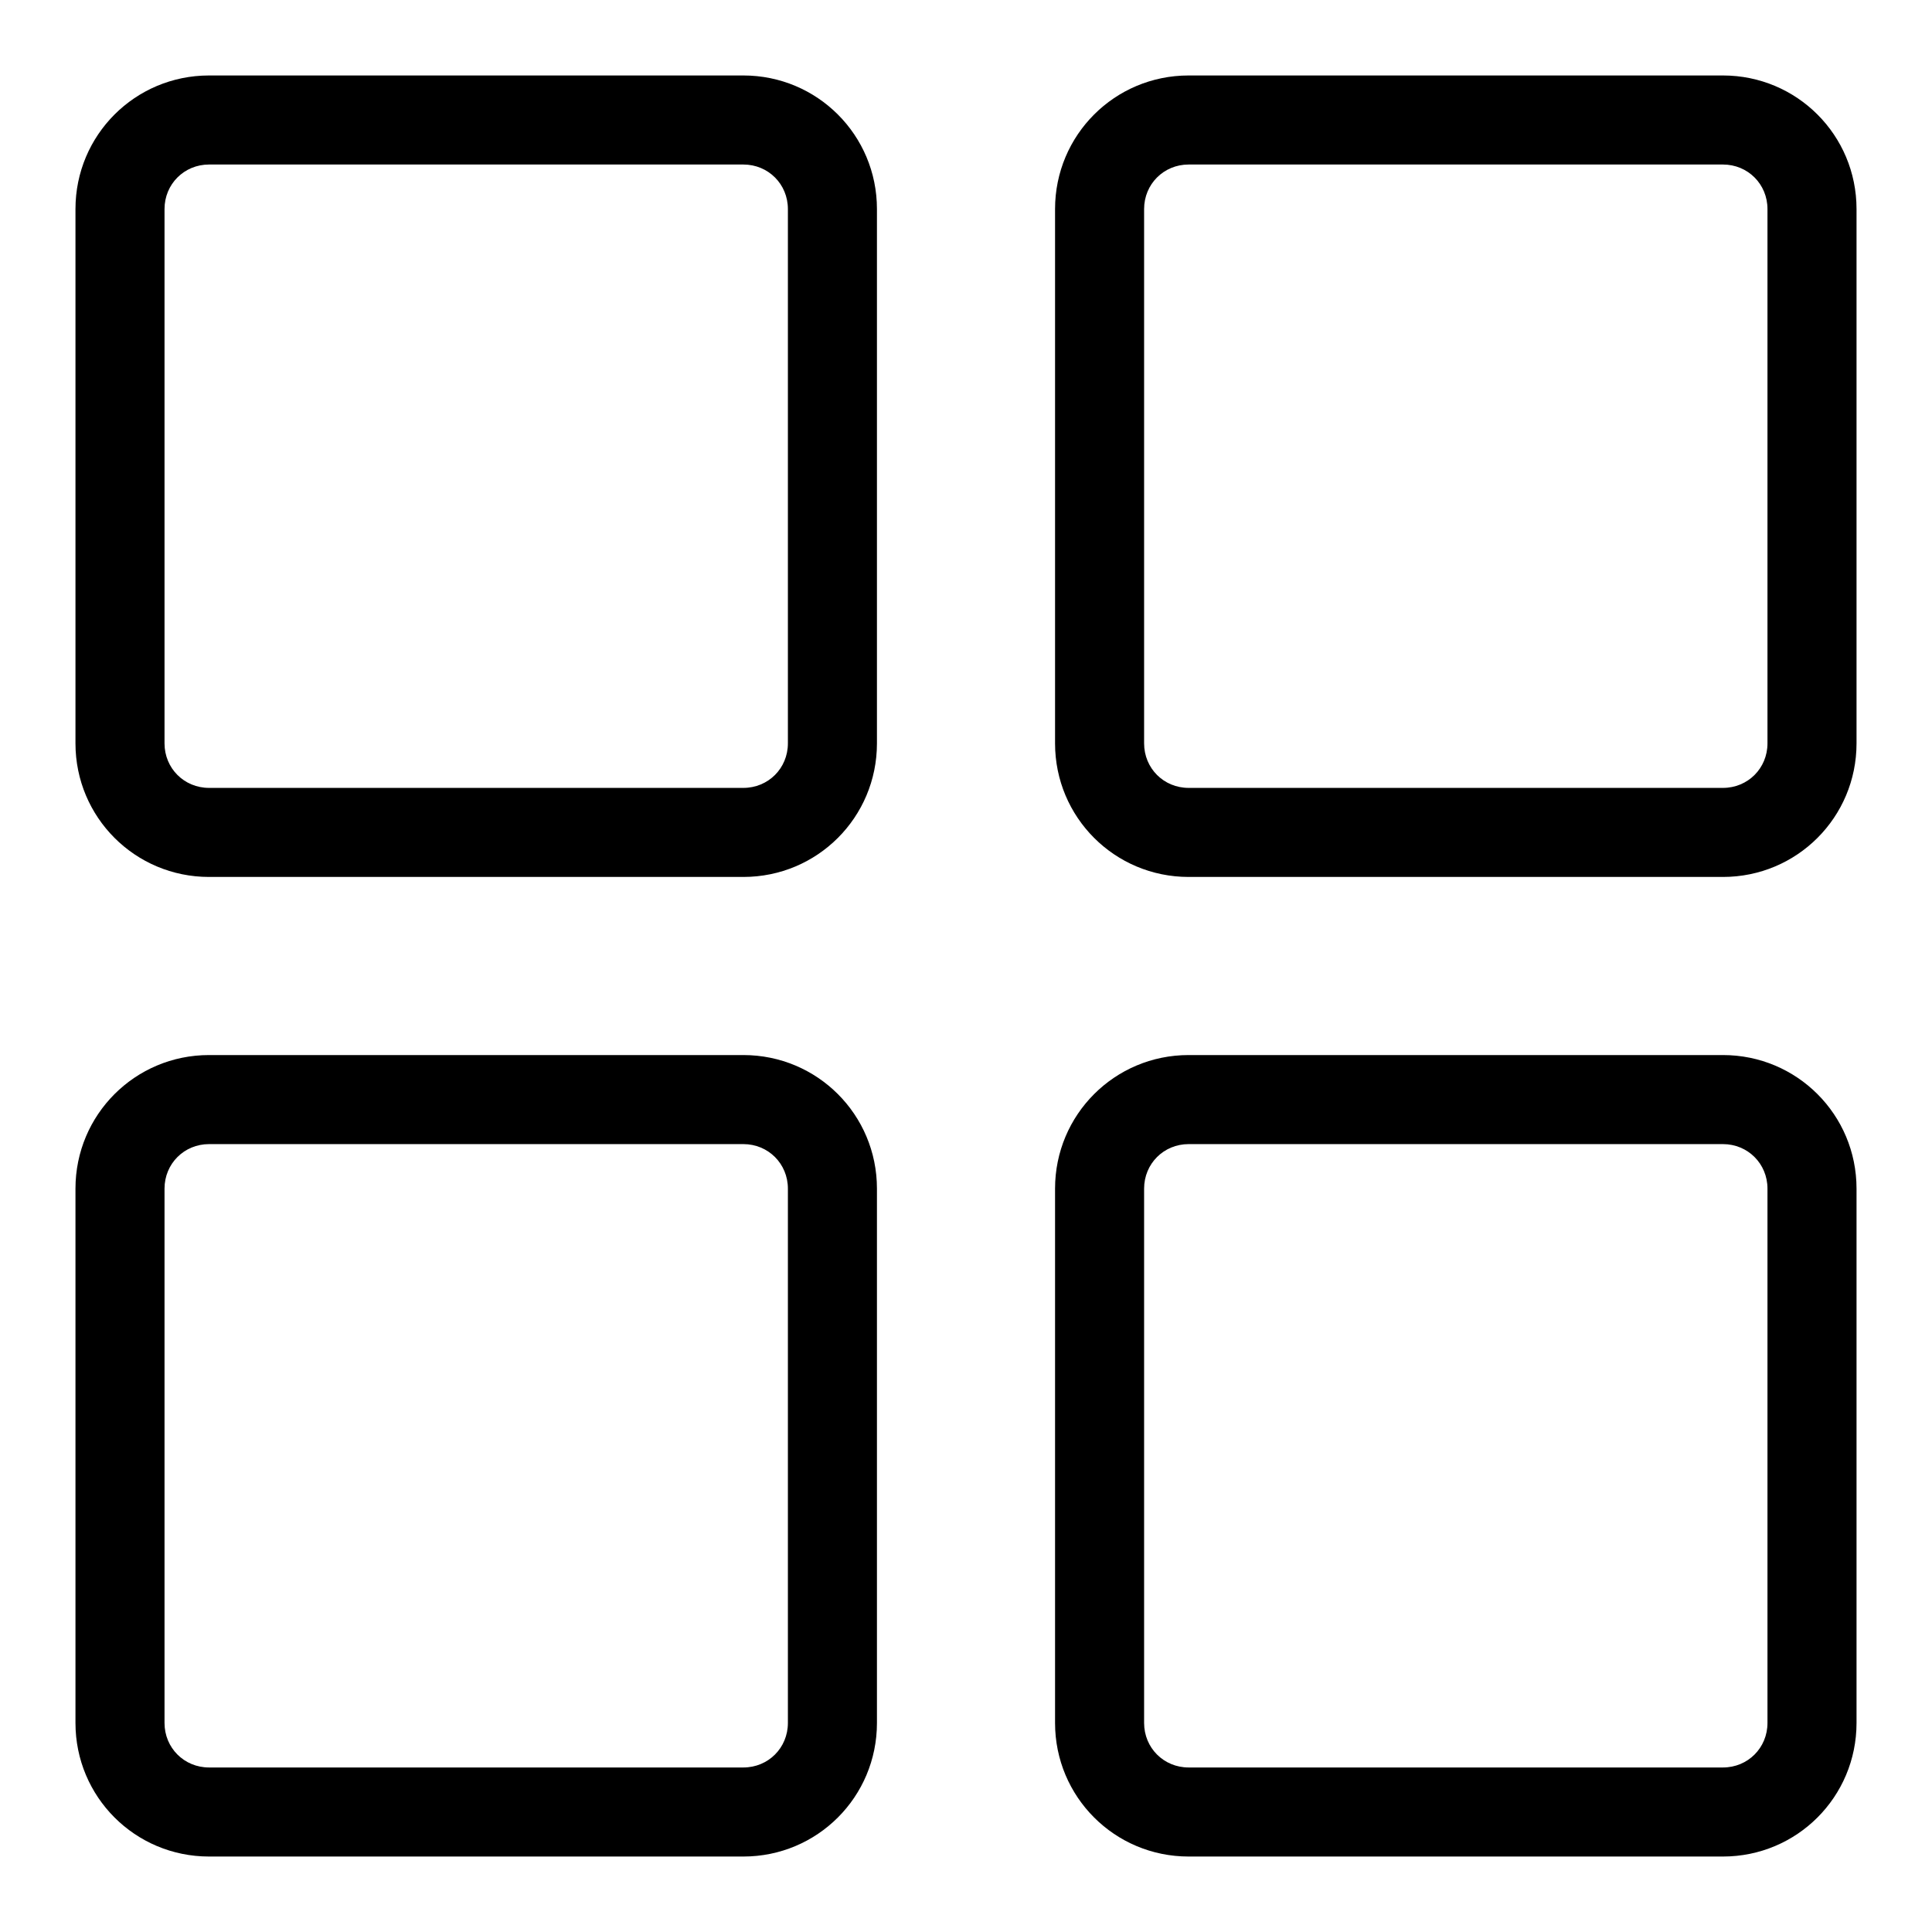
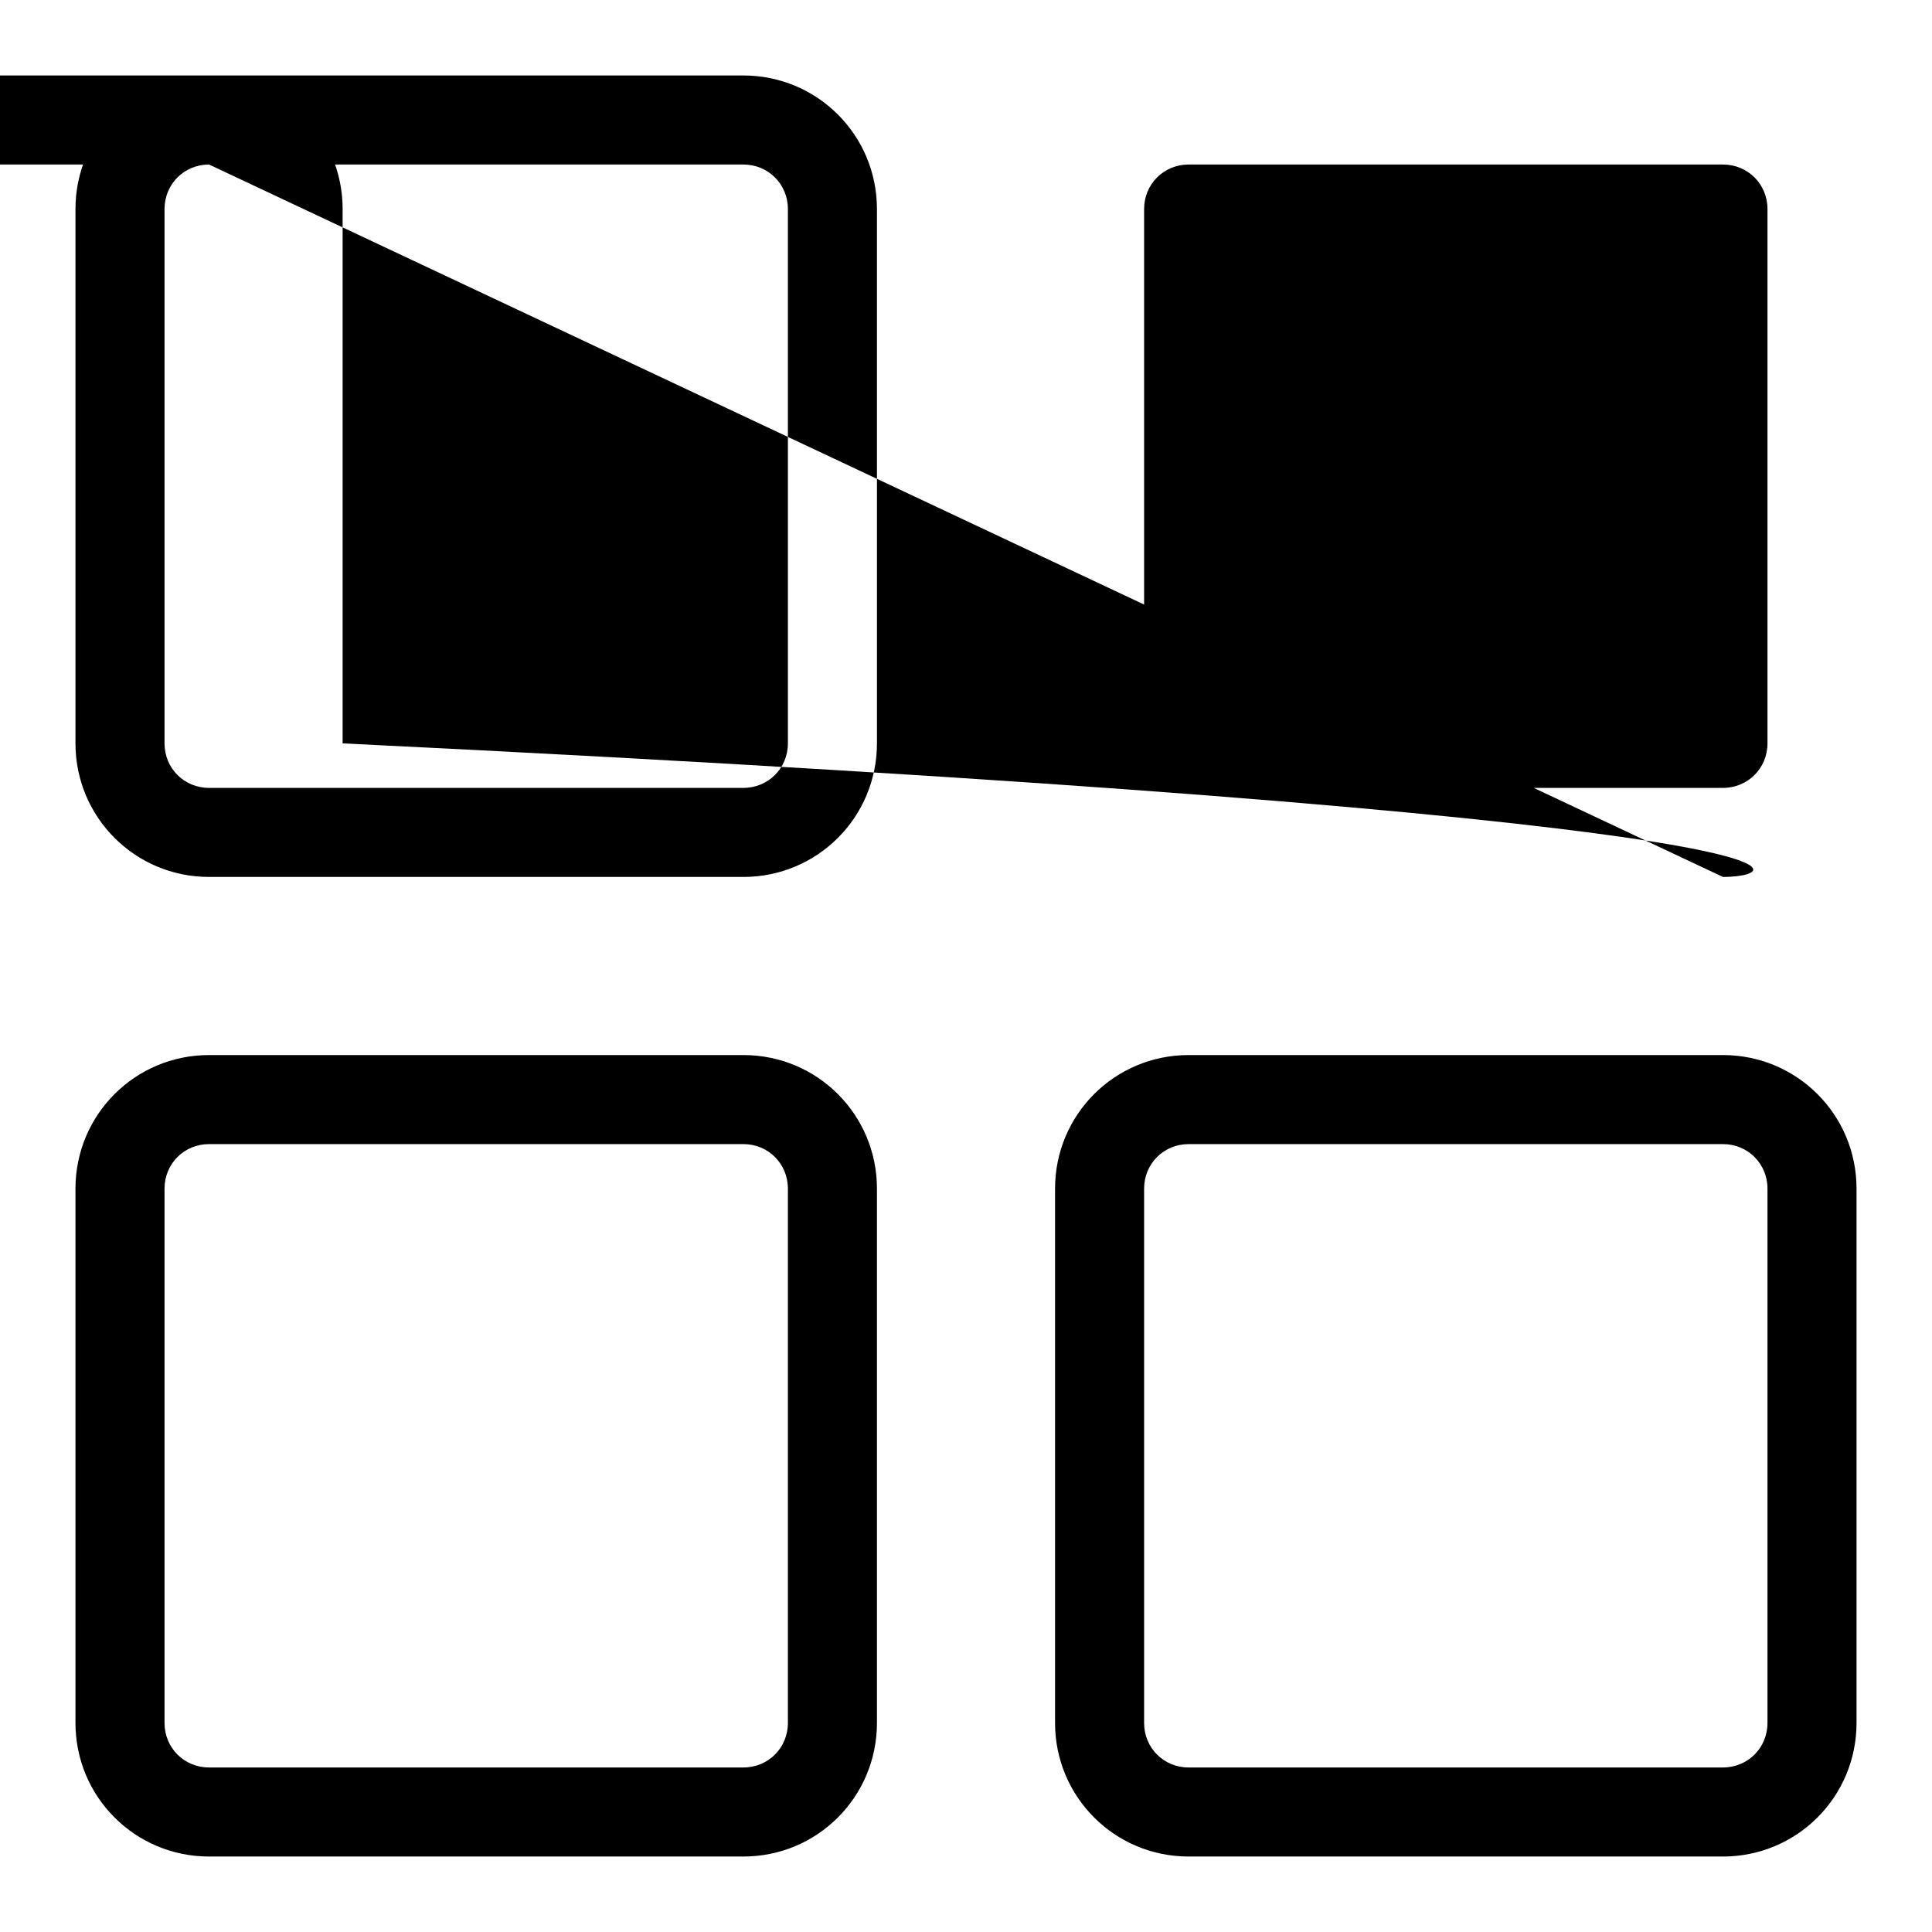
<svg xmlns="http://www.w3.org/2000/svg" version="1.1" x="0px" y="0px" viewBox="0 0 256 256" enable-background="new 0 0 256 256" xml:space="preserve">
  <g>
-     <path fill="#000000" d="M98.5,116.2H27.7c-9.8,0-17.7-7.9-17.7-17.7V27.7C10,17.9,17.9,10,27.7,10h70.8c9.8,0,17.7,7.9,17.7,17.7 v70.8C116.2,108.3,108.3,116.2,98.5,116.2z M27.7,21.8c-3.3,0-5.9,2.6-5.9,5.9v70.8c0,3.3,2.6,5.9,5.9,5.9h70.8 c3.3,0,5.9-2.6,5.9-5.9V27.7c0-3.3-2.6-5.9-5.9-5.9H27.7z M228.3,116.2h-70.8c-9.8,0-17.7-7.9-17.7-17.7V27.7 c0-9.8,7.9-17.7,17.7-17.7h70.8c9.8,0,17.7,7.9,17.7,17.7v70.8C246,108.3,238.1,116.2,228.3,116.2z M157.5,21.8 c-3.3,0-5.9,2.6-5.9,5.9v70.8c0,3.3,2.6,5.9,5.9,5.9h70.8c3.3,0,5.9-2.6,5.9-5.9V27.7c0-3.3-2.6-5.9-5.9-5.9H157.5z M98.5,246H27.7 c-9.8,0-17.7-7.9-17.7-17.7v-70.8c0-9.8,7.9-17.7,17.7-17.7h70.8c9.8,0,17.7,7.9,17.7,17.7v70.8C116.2,238.1,108.3,246,98.5,246z  M27.7,151.6c-3.3,0-5.9,2.6-5.9,5.9v70.8c0,3.3,2.6,5.9,5.9,5.9h70.8c3.3,0,5.9-2.6,5.9-5.9v-70.8c0-3.3-2.6-5.9-5.9-5.9H27.7z  M228.3,246h-70.8c-9.8,0-17.7-7.9-17.7-17.7v-70.8c0-9.8,7.9-17.7,17.7-17.7h70.8c9.8,0,17.7,7.9,17.7,17.7v70.8 C246,238.1,238.1,246,228.3,246z M157.5,151.6c-3.3,0-5.9,2.6-5.9,5.9v70.8c0,3.3,2.6,5.9,5.9,5.9h70.8c3.3,0,5.9-2.6,5.9-5.9 v-70.8c0-3.3-2.6-5.9-5.9-5.9H157.5z" />
+     <path fill="#000000" d="M98.5,116.2H27.7c-9.8,0-17.7-7.9-17.7-17.7V27.7C10,17.9,17.9,10,27.7,10h70.8c9.8,0,17.7,7.9,17.7,17.7 v70.8C116.2,108.3,108.3,116.2,98.5,116.2z M27.7,21.8c-3.3,0-5.9,2.6-5.9,5.9v70.8c0,3.3,2.6,5.9,5.9,5.9h70.8 c3.3,0,5.9-2.6,5.9-5.9V27.7c0-3.3-2.6-5.9-5.9-5.9H27.7z h-70.8c-9.8,0-17.7-7.9-17.7-17.7V27.7 c0-9.8,7.9-17.7,17.7-17.7h70.8c9.8,0,17.7,7.9,17.7,17.7v70.8C246,108.3,238.1,116.2,228.3,116.2z M157.5,21.8 c-3.3,0-5.9,2.6-5.9,5.9v70.8c0,3.3,2.6,5.9,5.9,5.9h70.8c3.3,0,5.9-2.6,5.9-5.9V27.7c0-3.3-2.6-5.9-5.9-5.9H157.5z M98.5,246H27.7 c-9.8,0-17.7-7.9-17.7-17.7v-70.8c0-9.8,7.9-17.7,17.7-17.7h70.8c9.8,0,17.7,7.9,17.7,17.7v70.8C116.2,238.1,108.3,246,98.5,246z  M27.7,151.6c-3.3,0-5.9,2.6-5.9,5.9v70.8c0,3.3,2.6,5.9,5.9,5.9h70.8c3.3,0,5.9-2.6,5.9-5.9v-70.8c0-3.3-2.6-5.9-5.9-5.9H27.7z  M228.3,246h-70.8c-9.8,0-17.7-7.9-17.7-17.7v-70.8c0-9.8,7.9-17.7,17.7-17.7h70.8c9.8,0,17.7,7.9,17.7,17.7v70.8 C246,238.1,238.1,246,228.3,246z M157.5,151.6c-3.3,0-5.9,2.6-5.9,5.9v70.8c0,3.3,2.6,5.9,5.9,5.9h70.8c3.3,0,5.9-2.6,5.9-5.9 v-70.8c0-3.3-2.6-5.9-5.9-5.9H157.5z" />
  </g>
</svg>